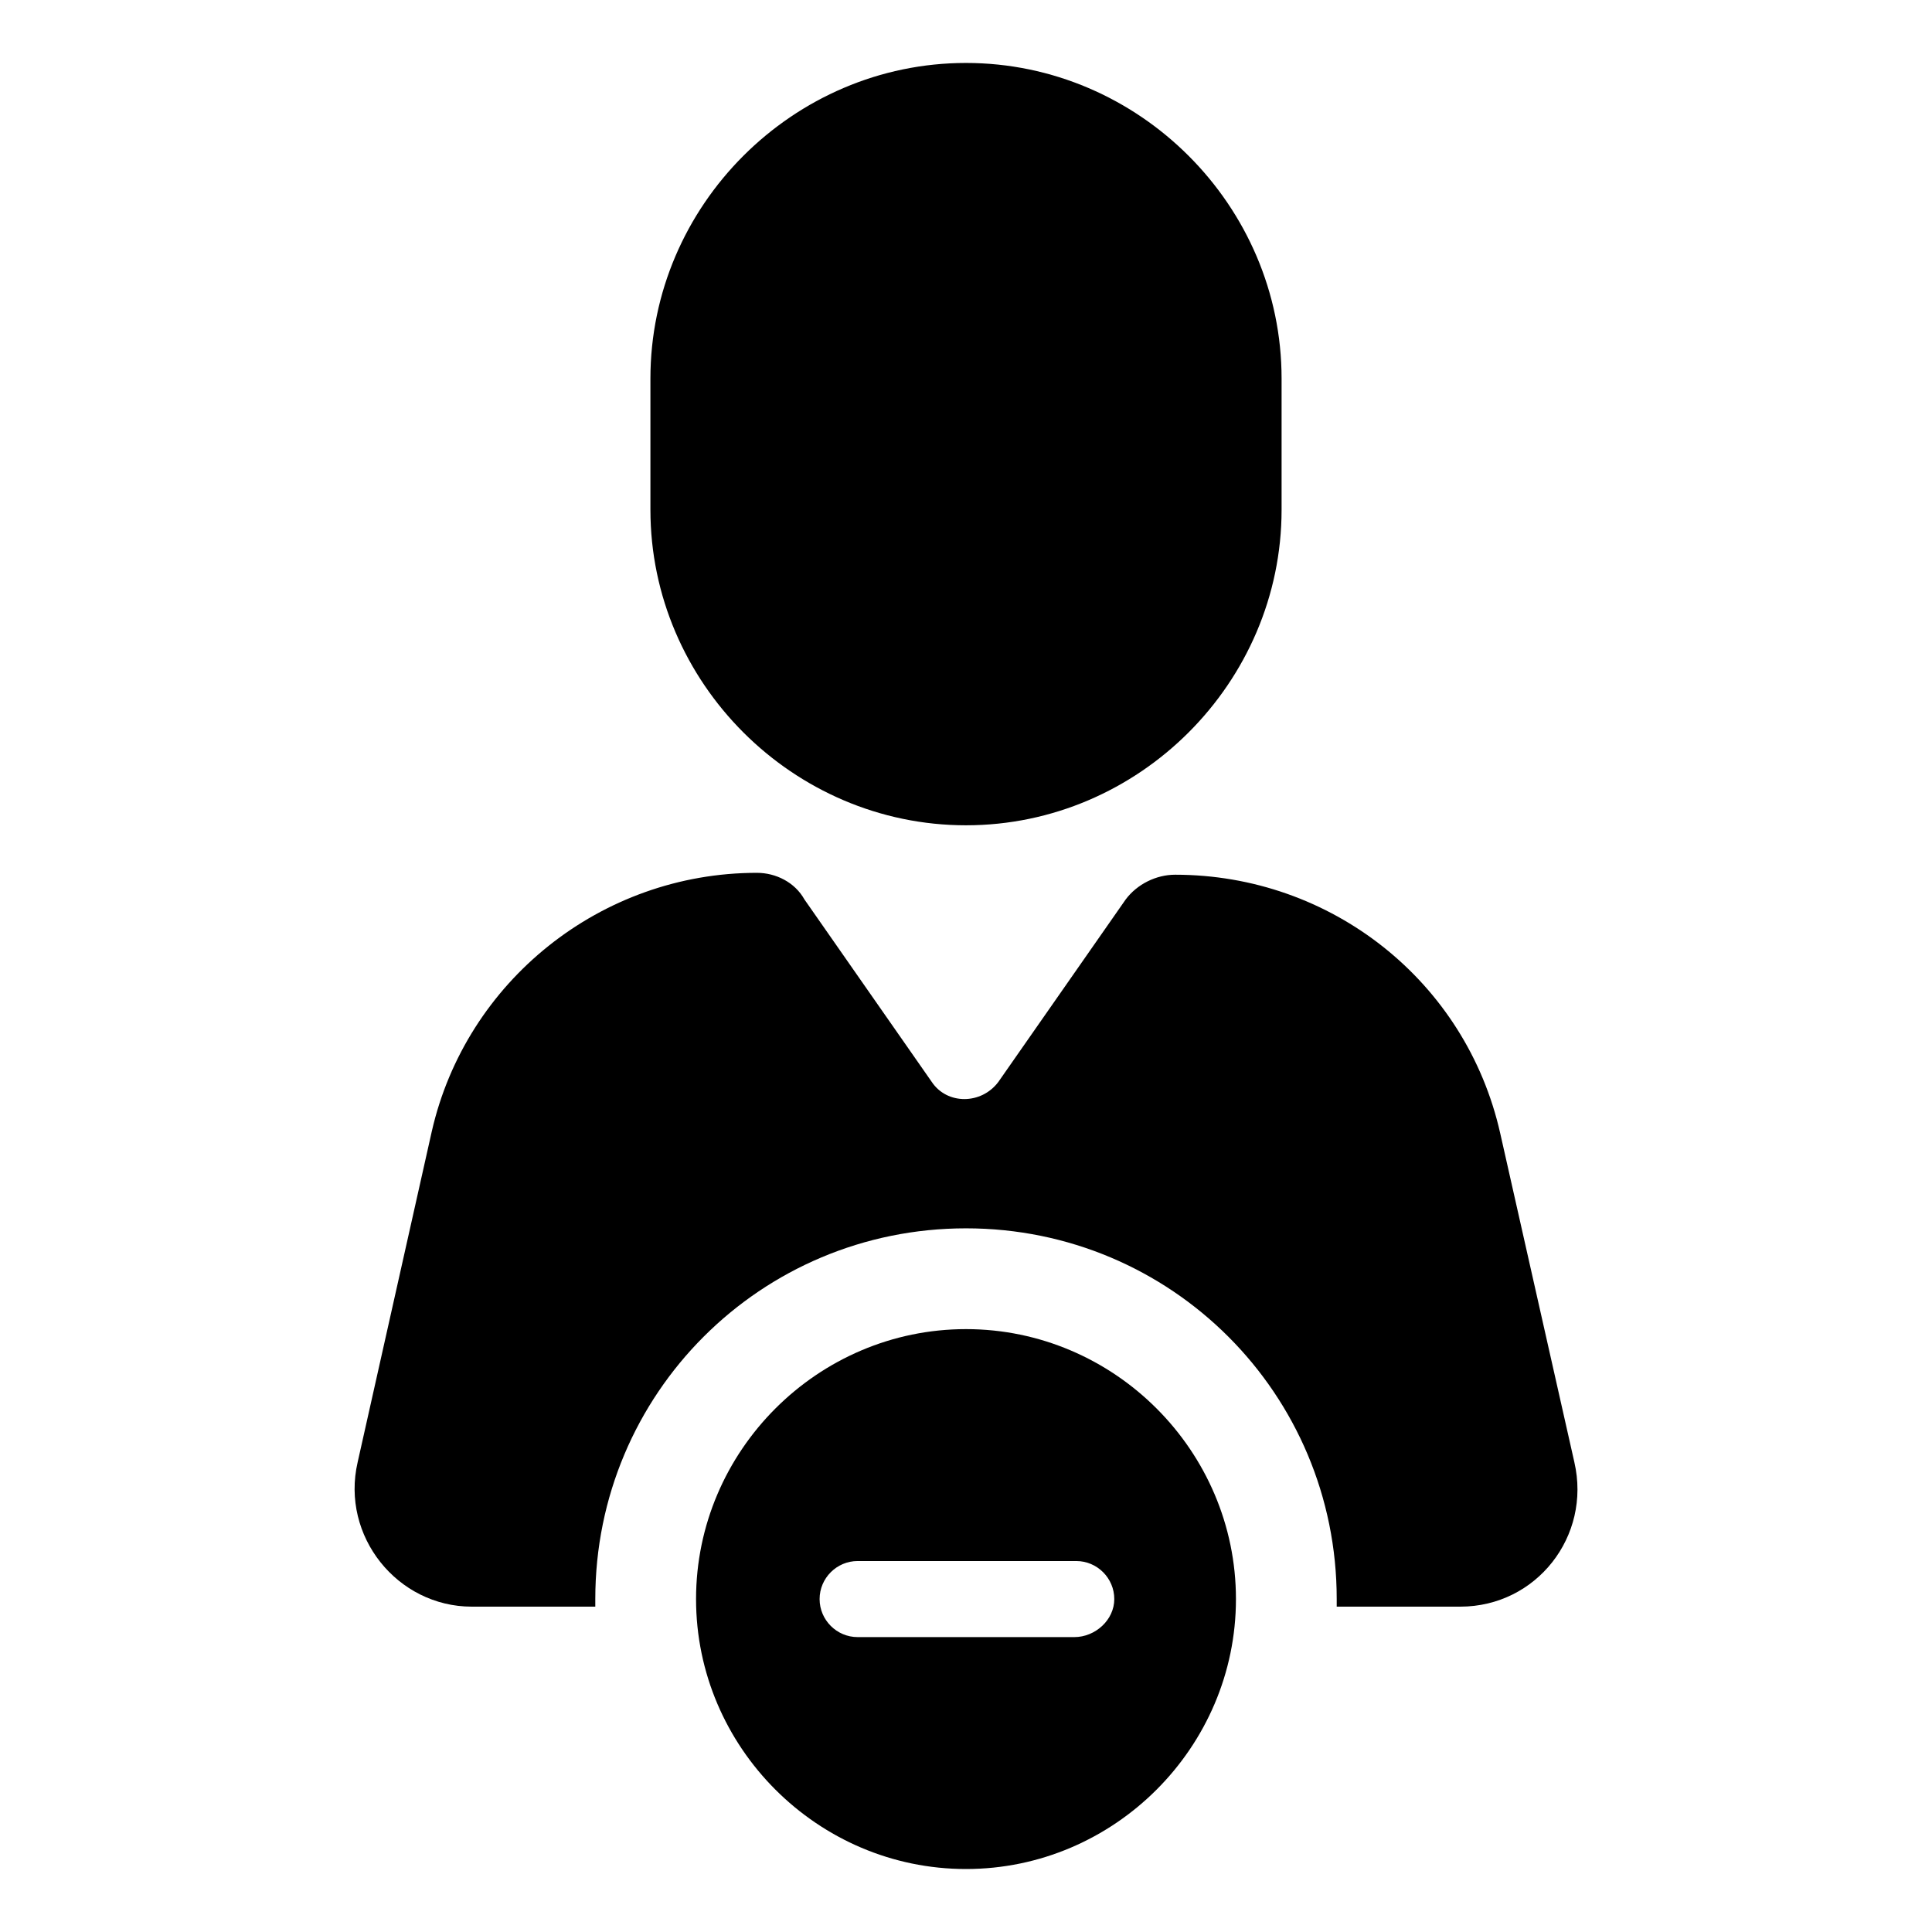
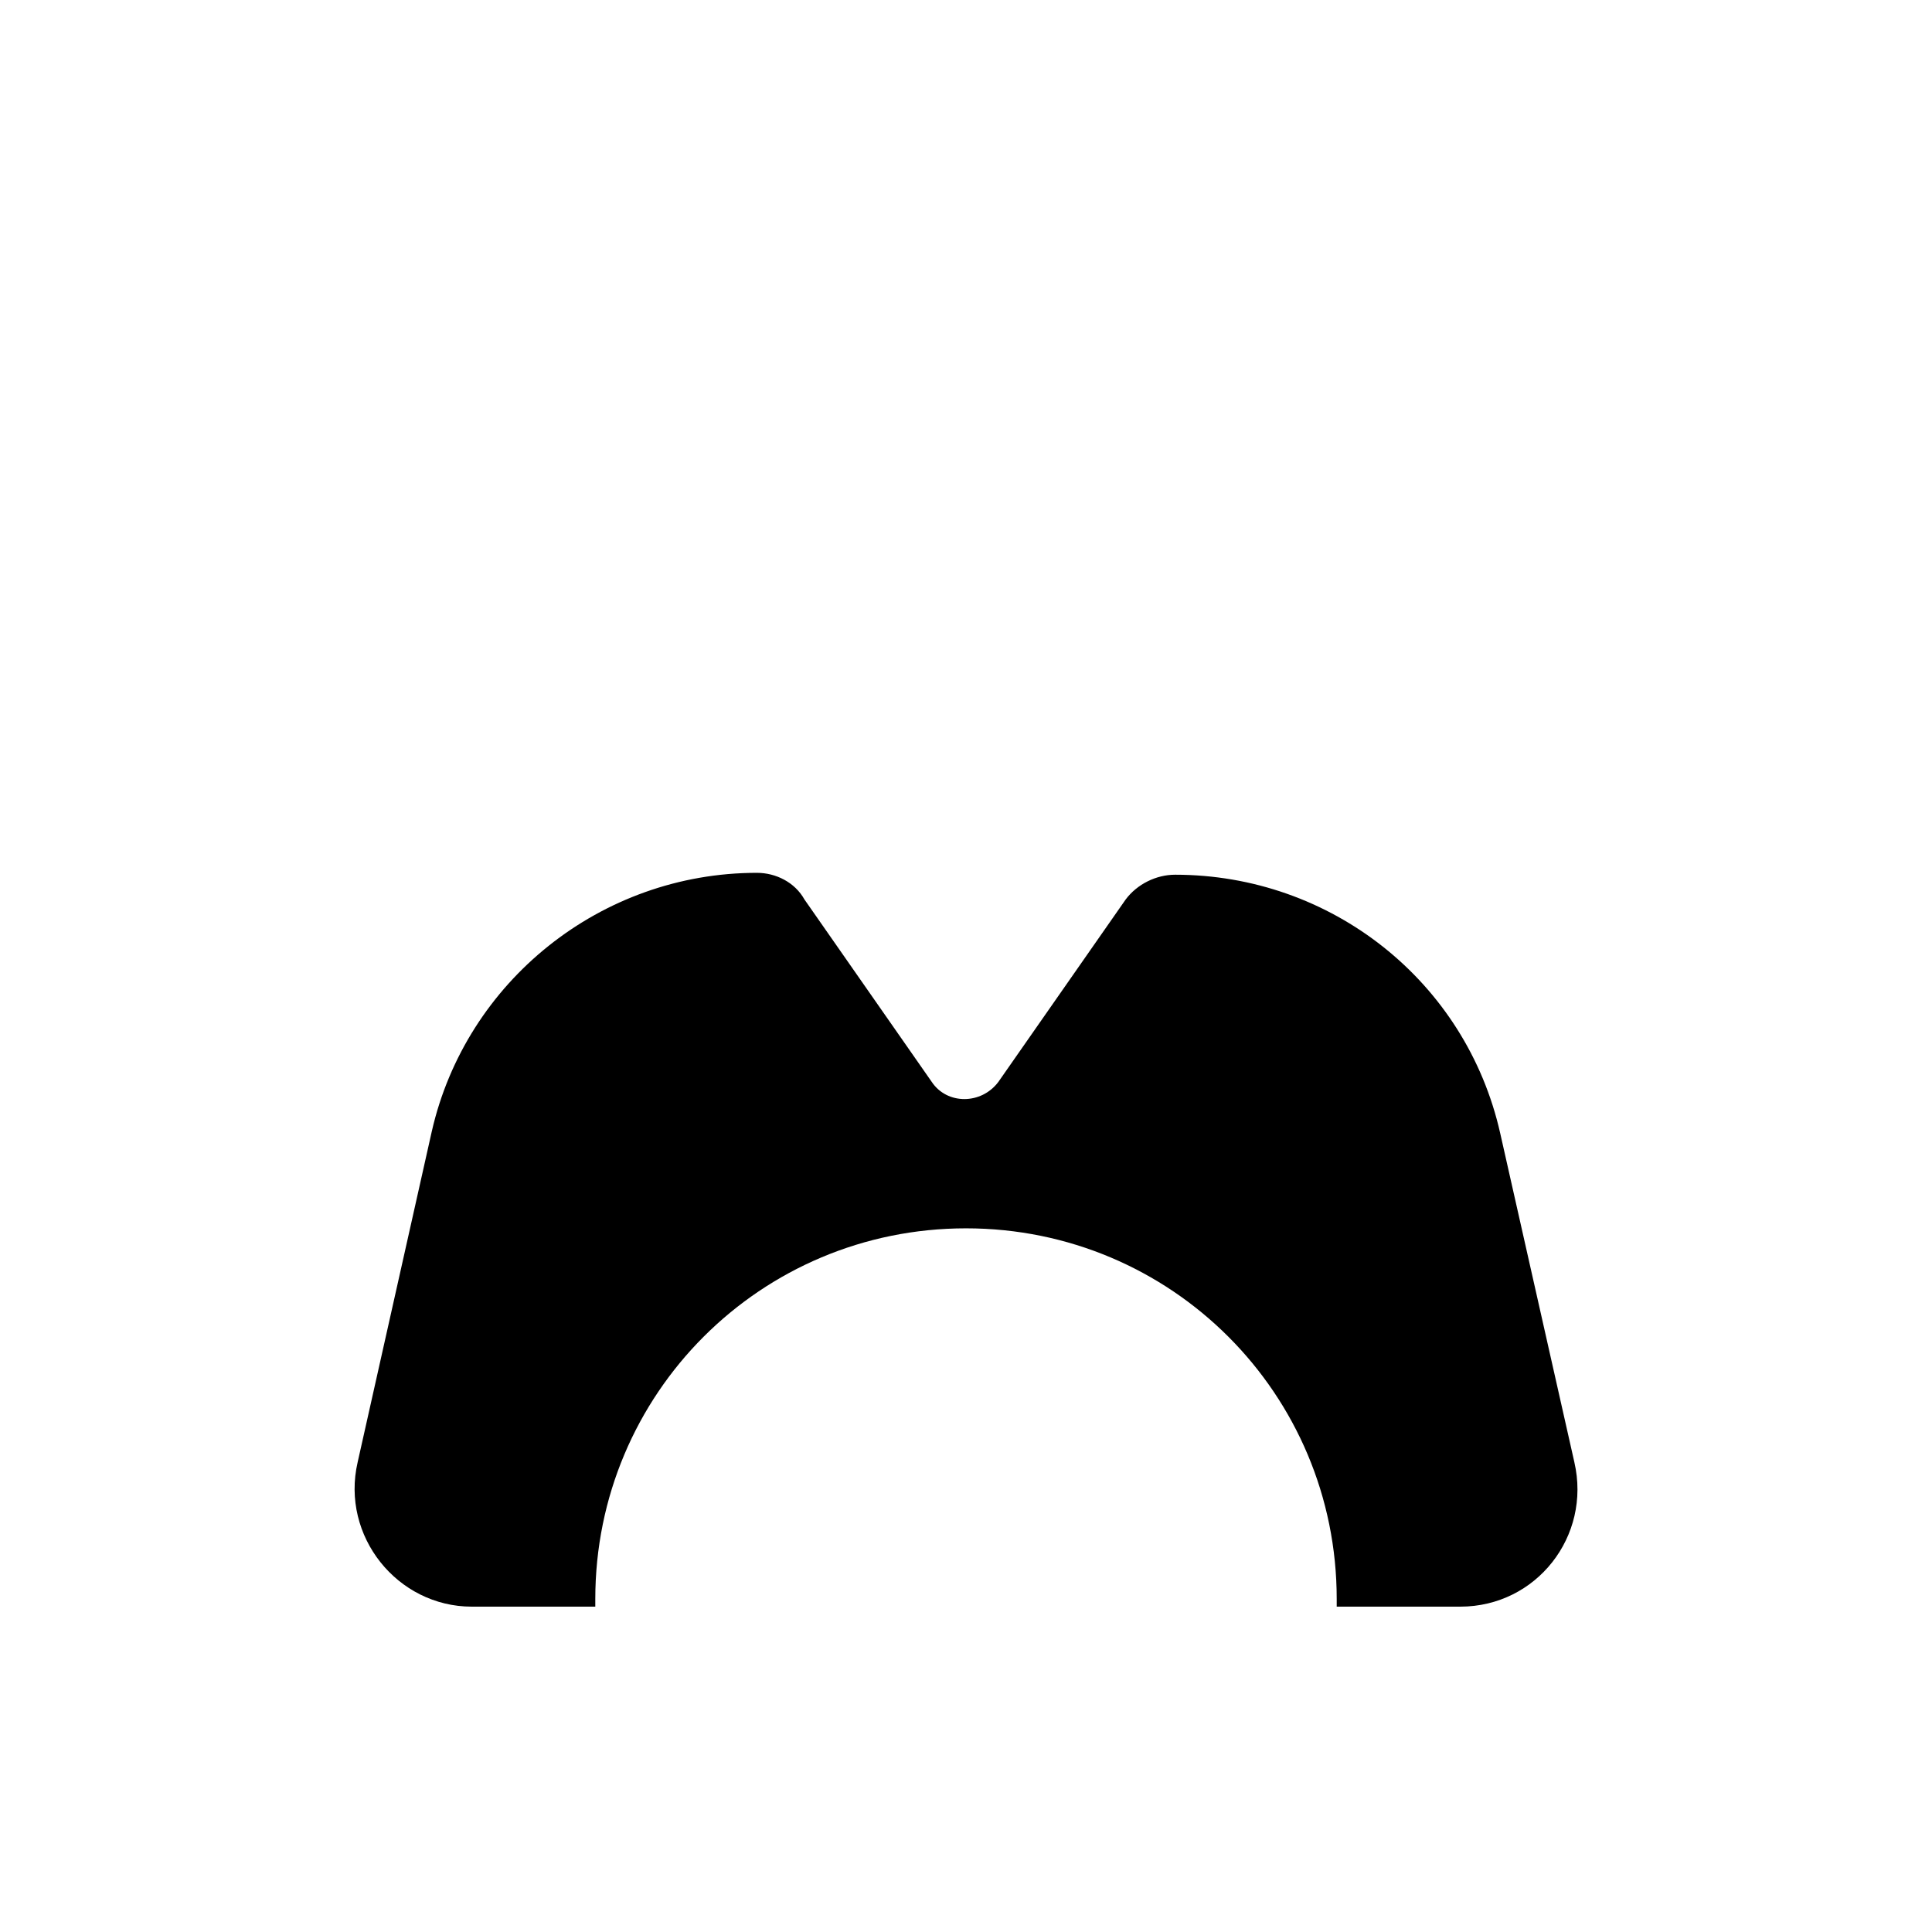
<svg xmlns="http://www.w3.org/2000/svg" fill="#000000" width="800px" height="800px" version="1.1" viewBox="144 144 512 512">
  <g>
    <path d="m561.22 531.49-19.648-87.16c-9.07-40.305-44.84-68.52-86.152-68.52-5.039 0-10.078 2.519-13.098 6.551l-33.754 48.367c-4.535 6.047-13.602 6.047-17.633 0l-33.754-48.367c-2.523-4.531-7.562-7.051-12.602-7.051-41.312 0-77.082 28.719-86.152 68.52l-19.645 87.66c-4.535 19.648 10.578 38.289 30.23 38.289h32.746v-2.016c0-54.41 43.832-98.242 98.242-98.242s98.242 43.832 98.242 98.242v2.016h32.746c20.152 0 34.762-18.641 30.23-38.289z" />
-     <path d="m400 362.71c45.848 0 83.633-37.785 83.633-83.633v-34.762c0-45.844-37.789-83.633-83.633-83.633-45.848 0-83.633 37.785-83.633 83.633v34.766c0 45.844 37.785 83.629 83.633 83.629z" />
-     <path d="m400 496.23c-39.297 0-71.539 32.242-71.539 71.539s32.242 71.539 71.539 71.539 71.539-32.242 71.539-71.539-32.242-71.539-71.539-71.539zm28.715 81.617h-57.434c-5.543 0-10.078-4.535-10.078-10.078s4.535-10.078 10.078-10.078h57.938c5.543 0 10.078 4.535 10.078 10.078s-5.039 10.078-10.582 10.078z" />
  </g>
</svg>